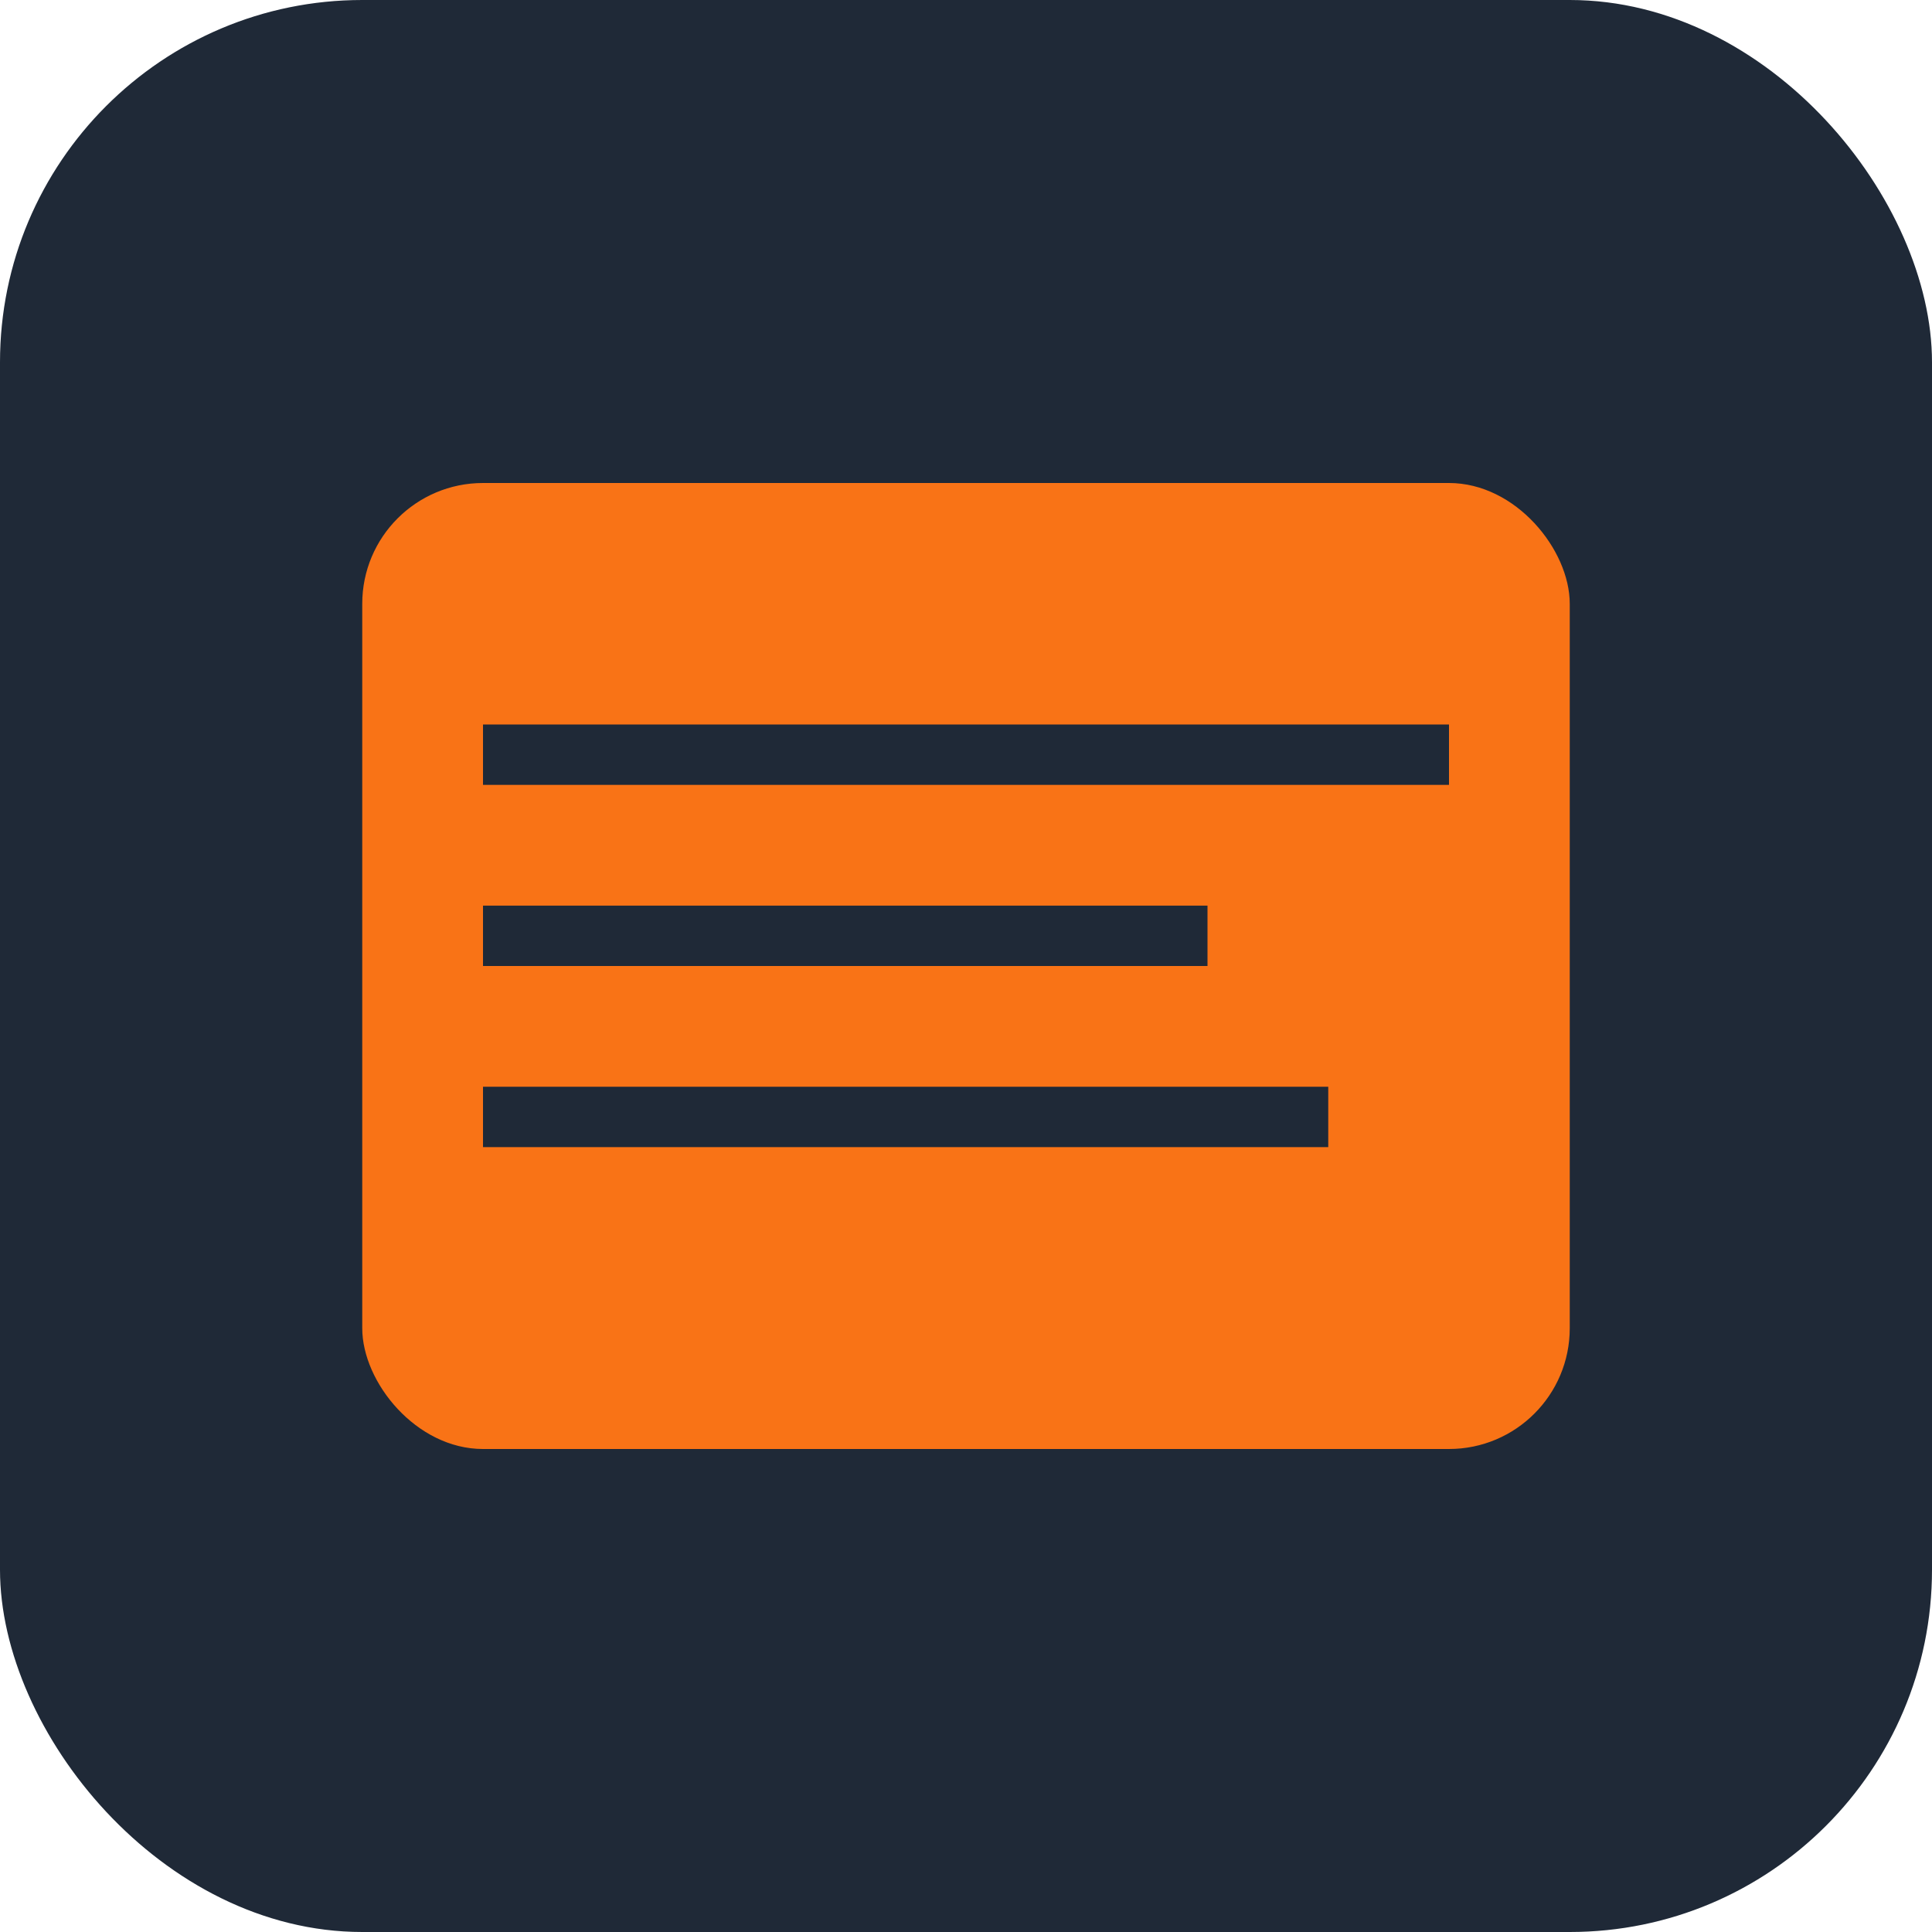
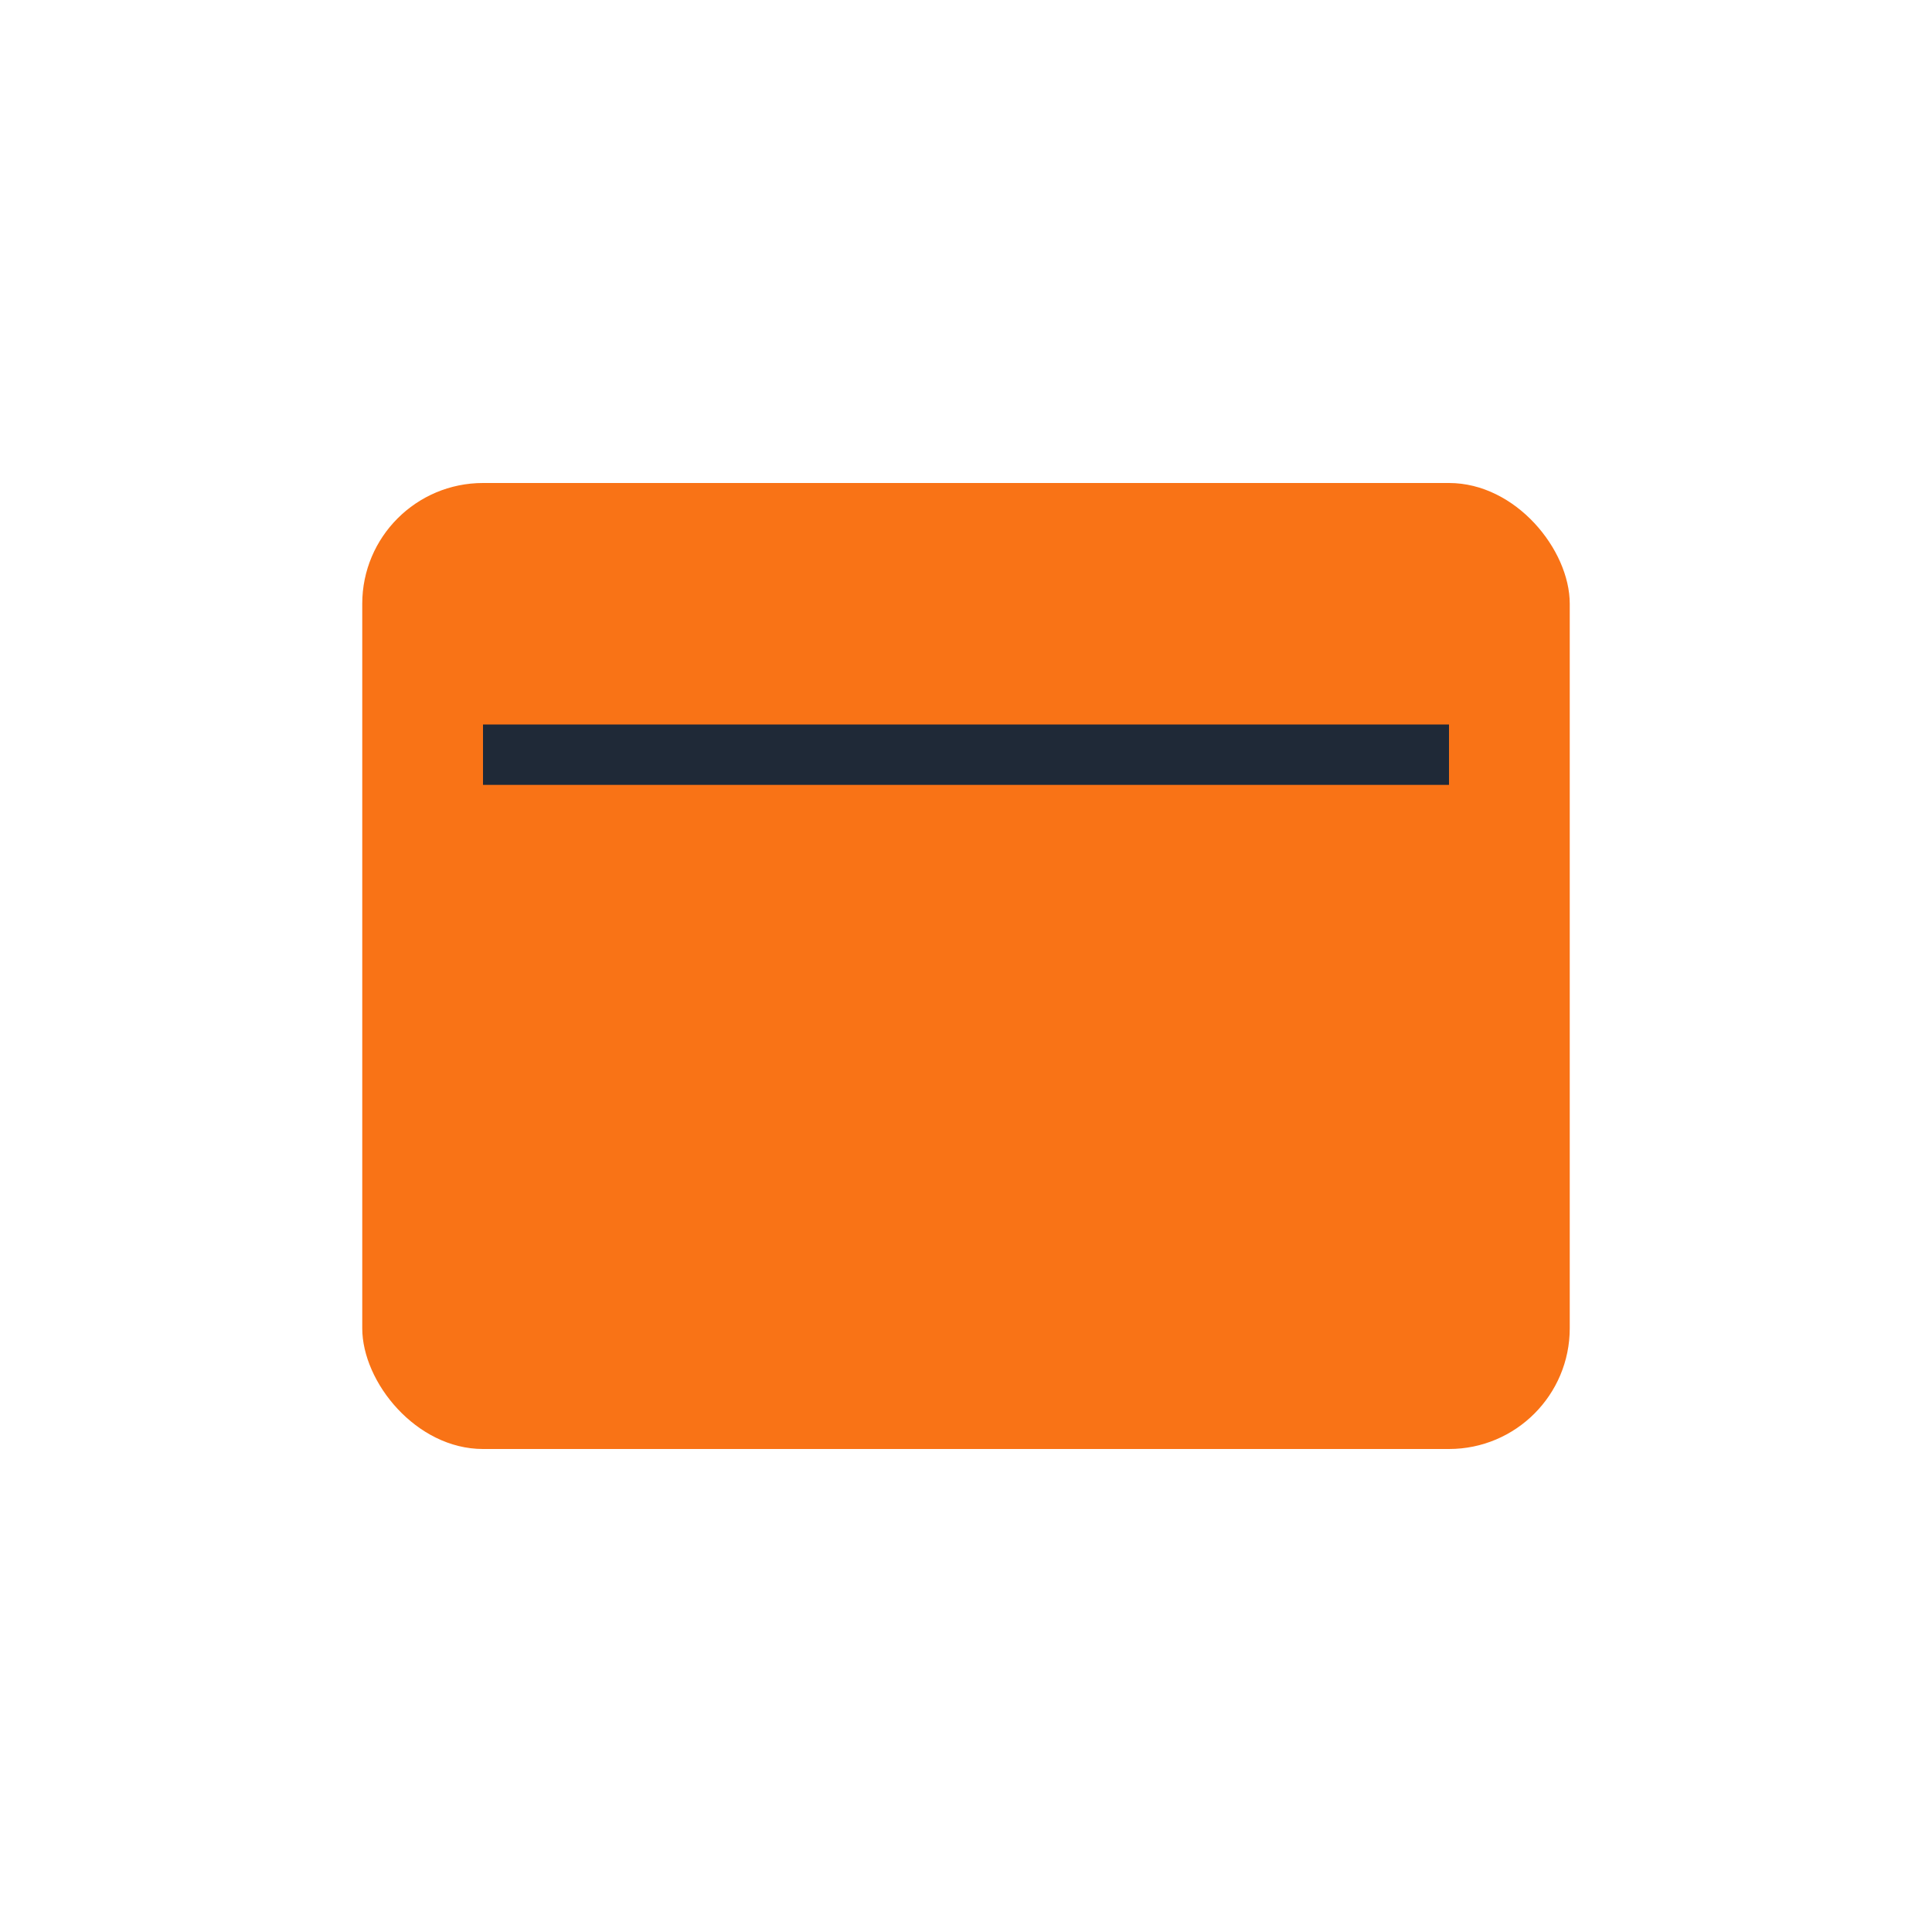
<svg xmlns="http://www.w3.org/2000/svg" width="32" height="32" viewBox="0 0 32 32" fill="none">
-   <rect width="32" height="32" rx="6" fill="#1F2937" />
  <rect x="6" y="8" width="20" height="16" rx="2" fill="#F97316" />
  <rect x="8" y="12" width="16" height="1" fill="#1F2937" />
-   <rect x="8" y="15" width="12" height="1" fill="#1F2937" />
-   <rect x="8" y="18" width="14" height="1" fill="#1F2937" />
</svg>